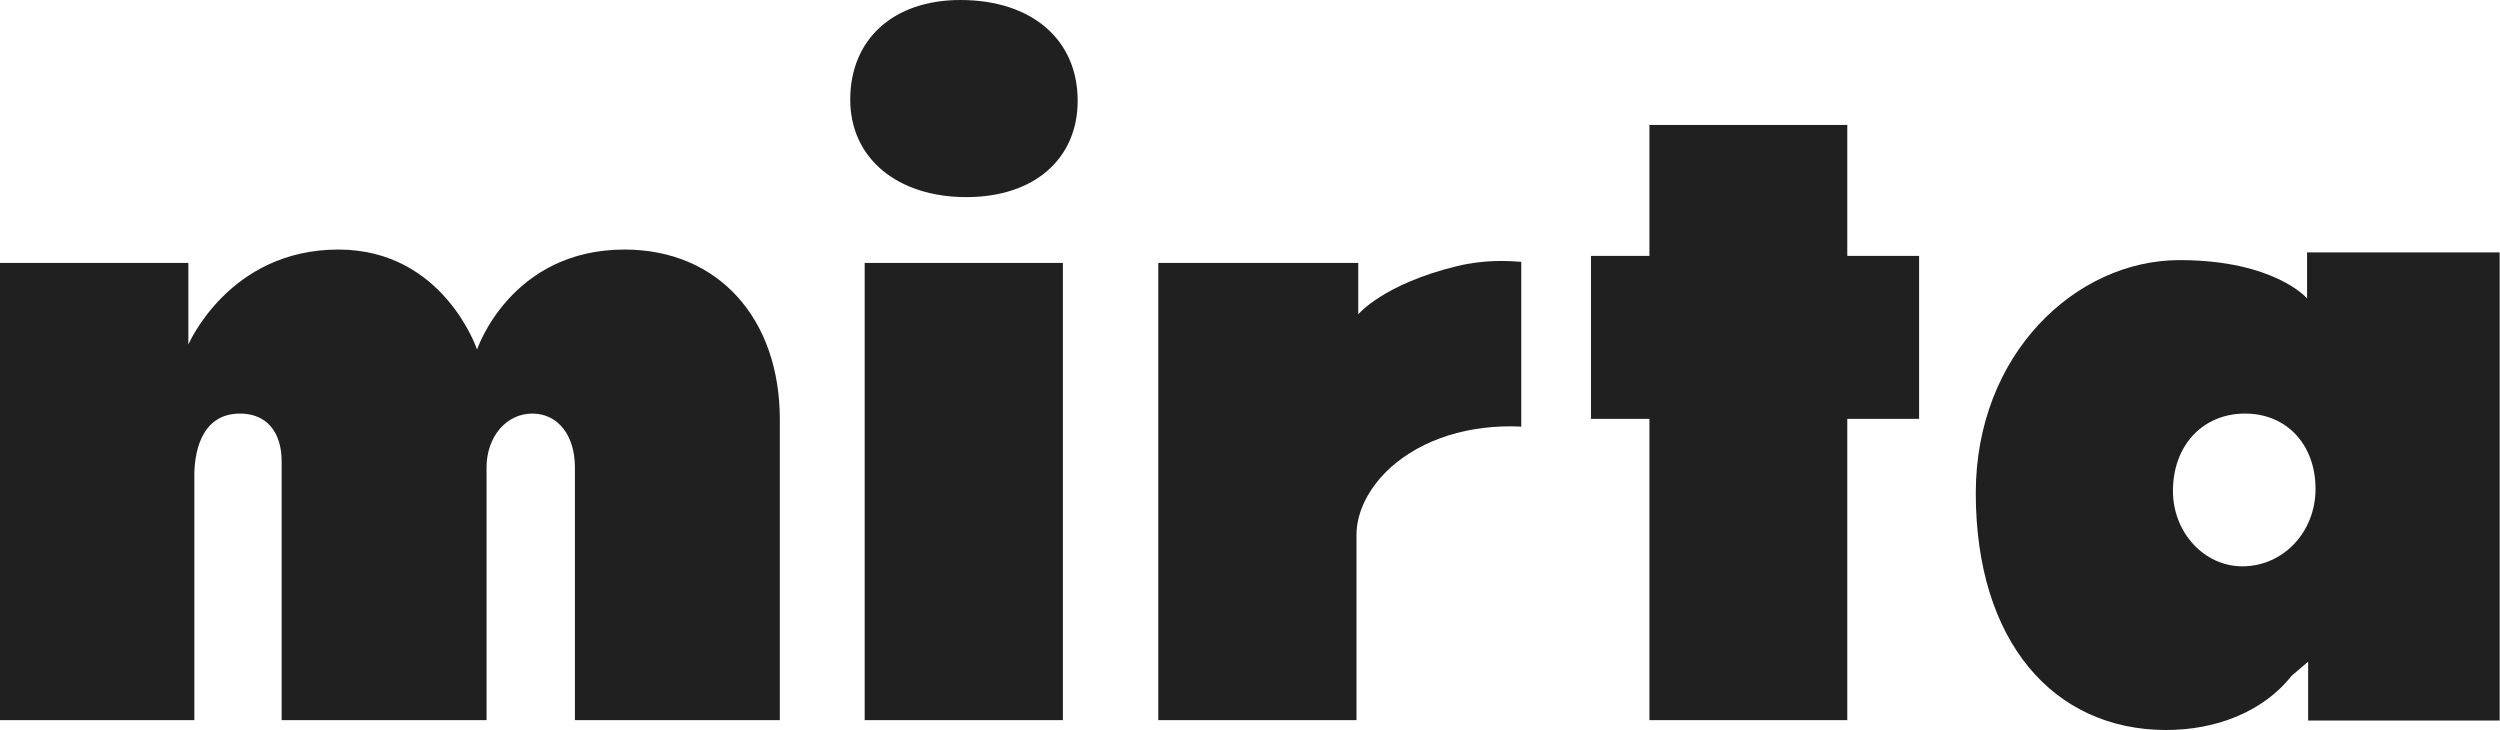
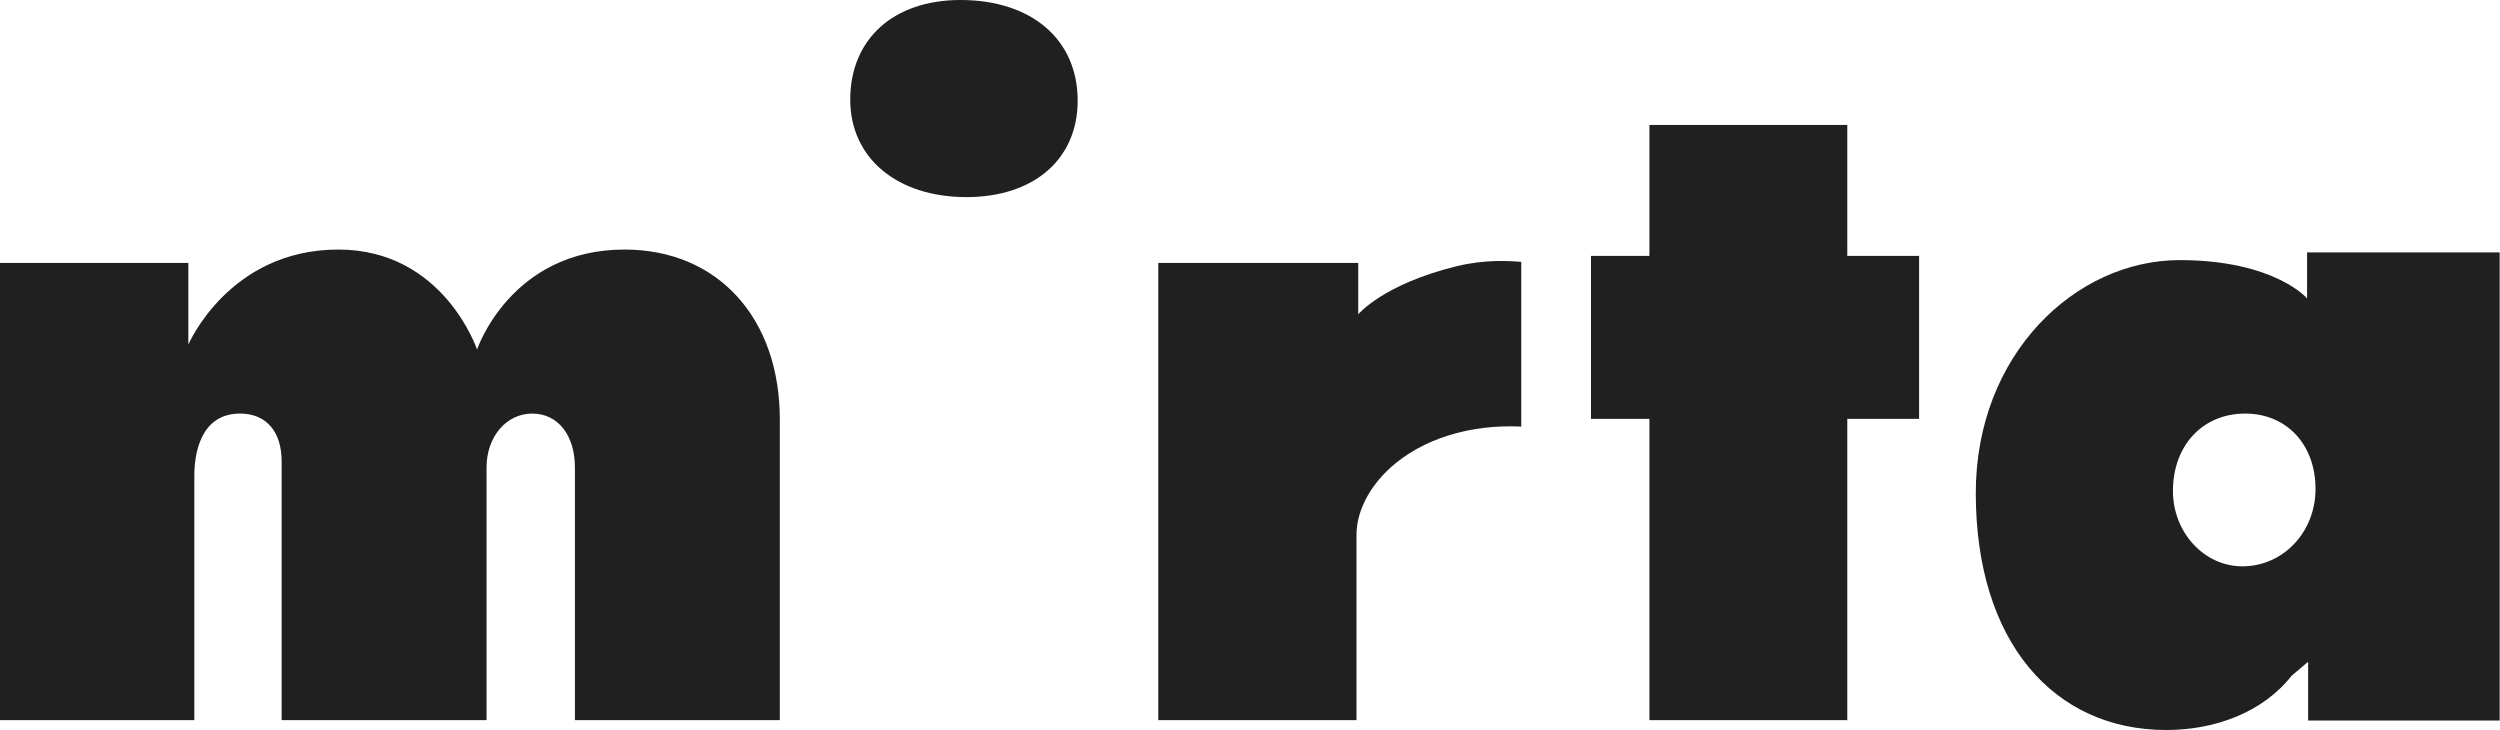
<svg xmlns="http://www.w3.org/2000/svg" width="250" height="73" viewBox="0 0 250 73" fill="none">
  <g clip-path="url(#clip0_1345_56993)">
    <path d="M231.552 48.89C231.552 53.219 228.313 56.633 224.229 56.633C220.427 56.633 217.294 53.254 217.294 49.101C217.294 44.525 220.286 41.357 224.511 41.357C228.665 41.357 231.552 44.455 231.552 48.89ZM217.963 26.011C207.577 26.011 197.578 35.409 197.578 49.312C197.578 64.165 205.359 73 216.625 73C221.518 73 226.271 71.24 229.158 67.58L230.813 66.172V72.05H249.965V25.237H230.707V29.848C230.742 29.848 227.433 26.011 217.963 26.011Z" fill="#202020" />
    <path d="M62.456 24.955C51.049 24.955 47.705 34.951 47.705 34.951C47.705 34.951 44.36 24.955 33.833 24.955C22.884 24.955 18.835 34.459 18.835 34.459V26.293H0V72.014H19.434V47.552C19.434 45.687 19.892 41.357 24.011 41.357C26.616 41.357 28.165 43.152 28.165 46.144V72.014H48.655V46.742C48.655 43.68 50.627 41.357 53.232 41.357C55.802 41.357 57.492 43.539 57.492 46.742V72.014H77.982V42.026C78.017 31.819 71.786 24.955 62.456 24.955Z" fill="#202020" />
-     <path d="M106.288 26.293H86.467V72.014H106.288V26.293Z" fill="#202020" />
    <path d="M96.043 0C89.354 0 85.023 3.907 85.023 9.961C85.023 15.804 89.706 19.711 96.641 19.711C103.401 19.711 107.767 15.909 107.767 10.066C107.767 3.942 103.155 0 96.043 0Z" fill="#202020" />
    <path d="M135.825 31.431V26.293H115.828V72.014H135.649V53.5C135.649 51.177 136.881 48.749 139.029 46.778C142.233 43.891 146.951 42.413 152.126 42.66V26.187C150.823 26.081 148.5 25.941 145.718 26.609C138.325 28.404 135.825 31.431 135.825 31.431Z" fill="#202020" />
    <path d="M184.728 12.495H164.942V25.589H159.098V41.885H164.942V72.014H184.728V41.885H191.91V25.589H184.728V12.495Z" fill="#202020" />
  </g>
  <defs>
    <clipPath id="clip0_1345_56993">
      <rect width="250" height="73" fill="white" />
    </clipPath>
  </defs>
</svg>